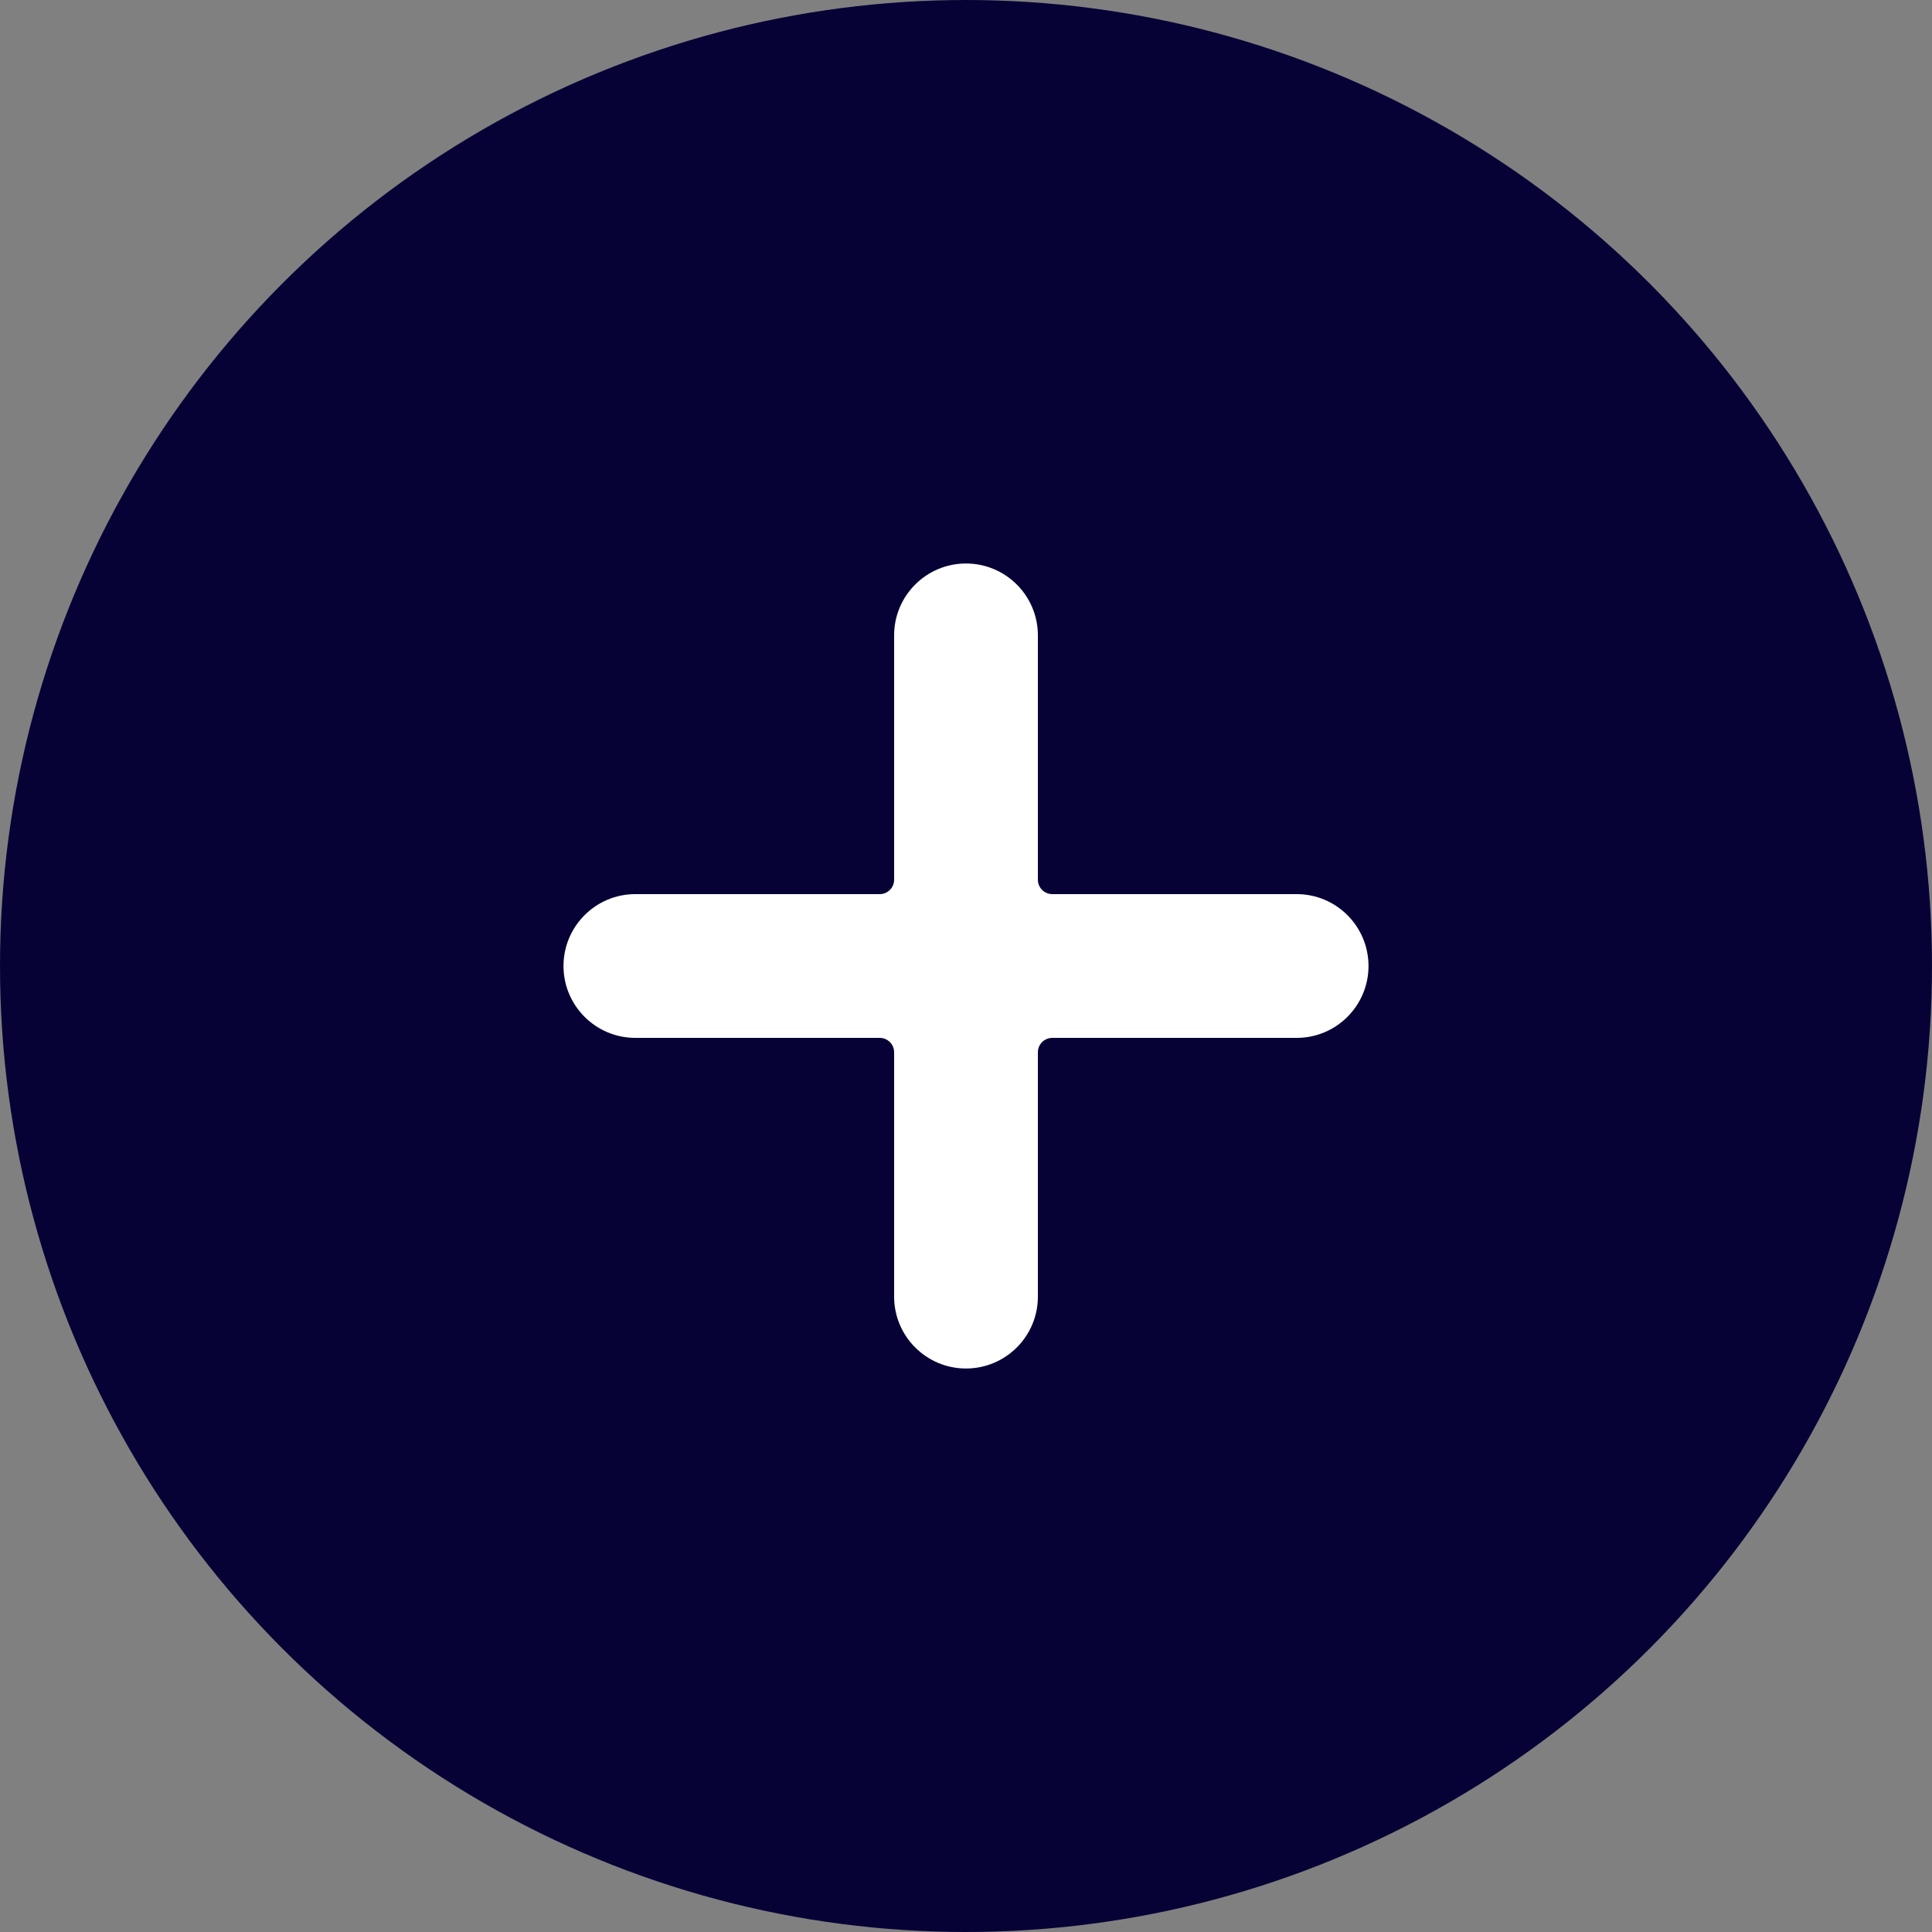
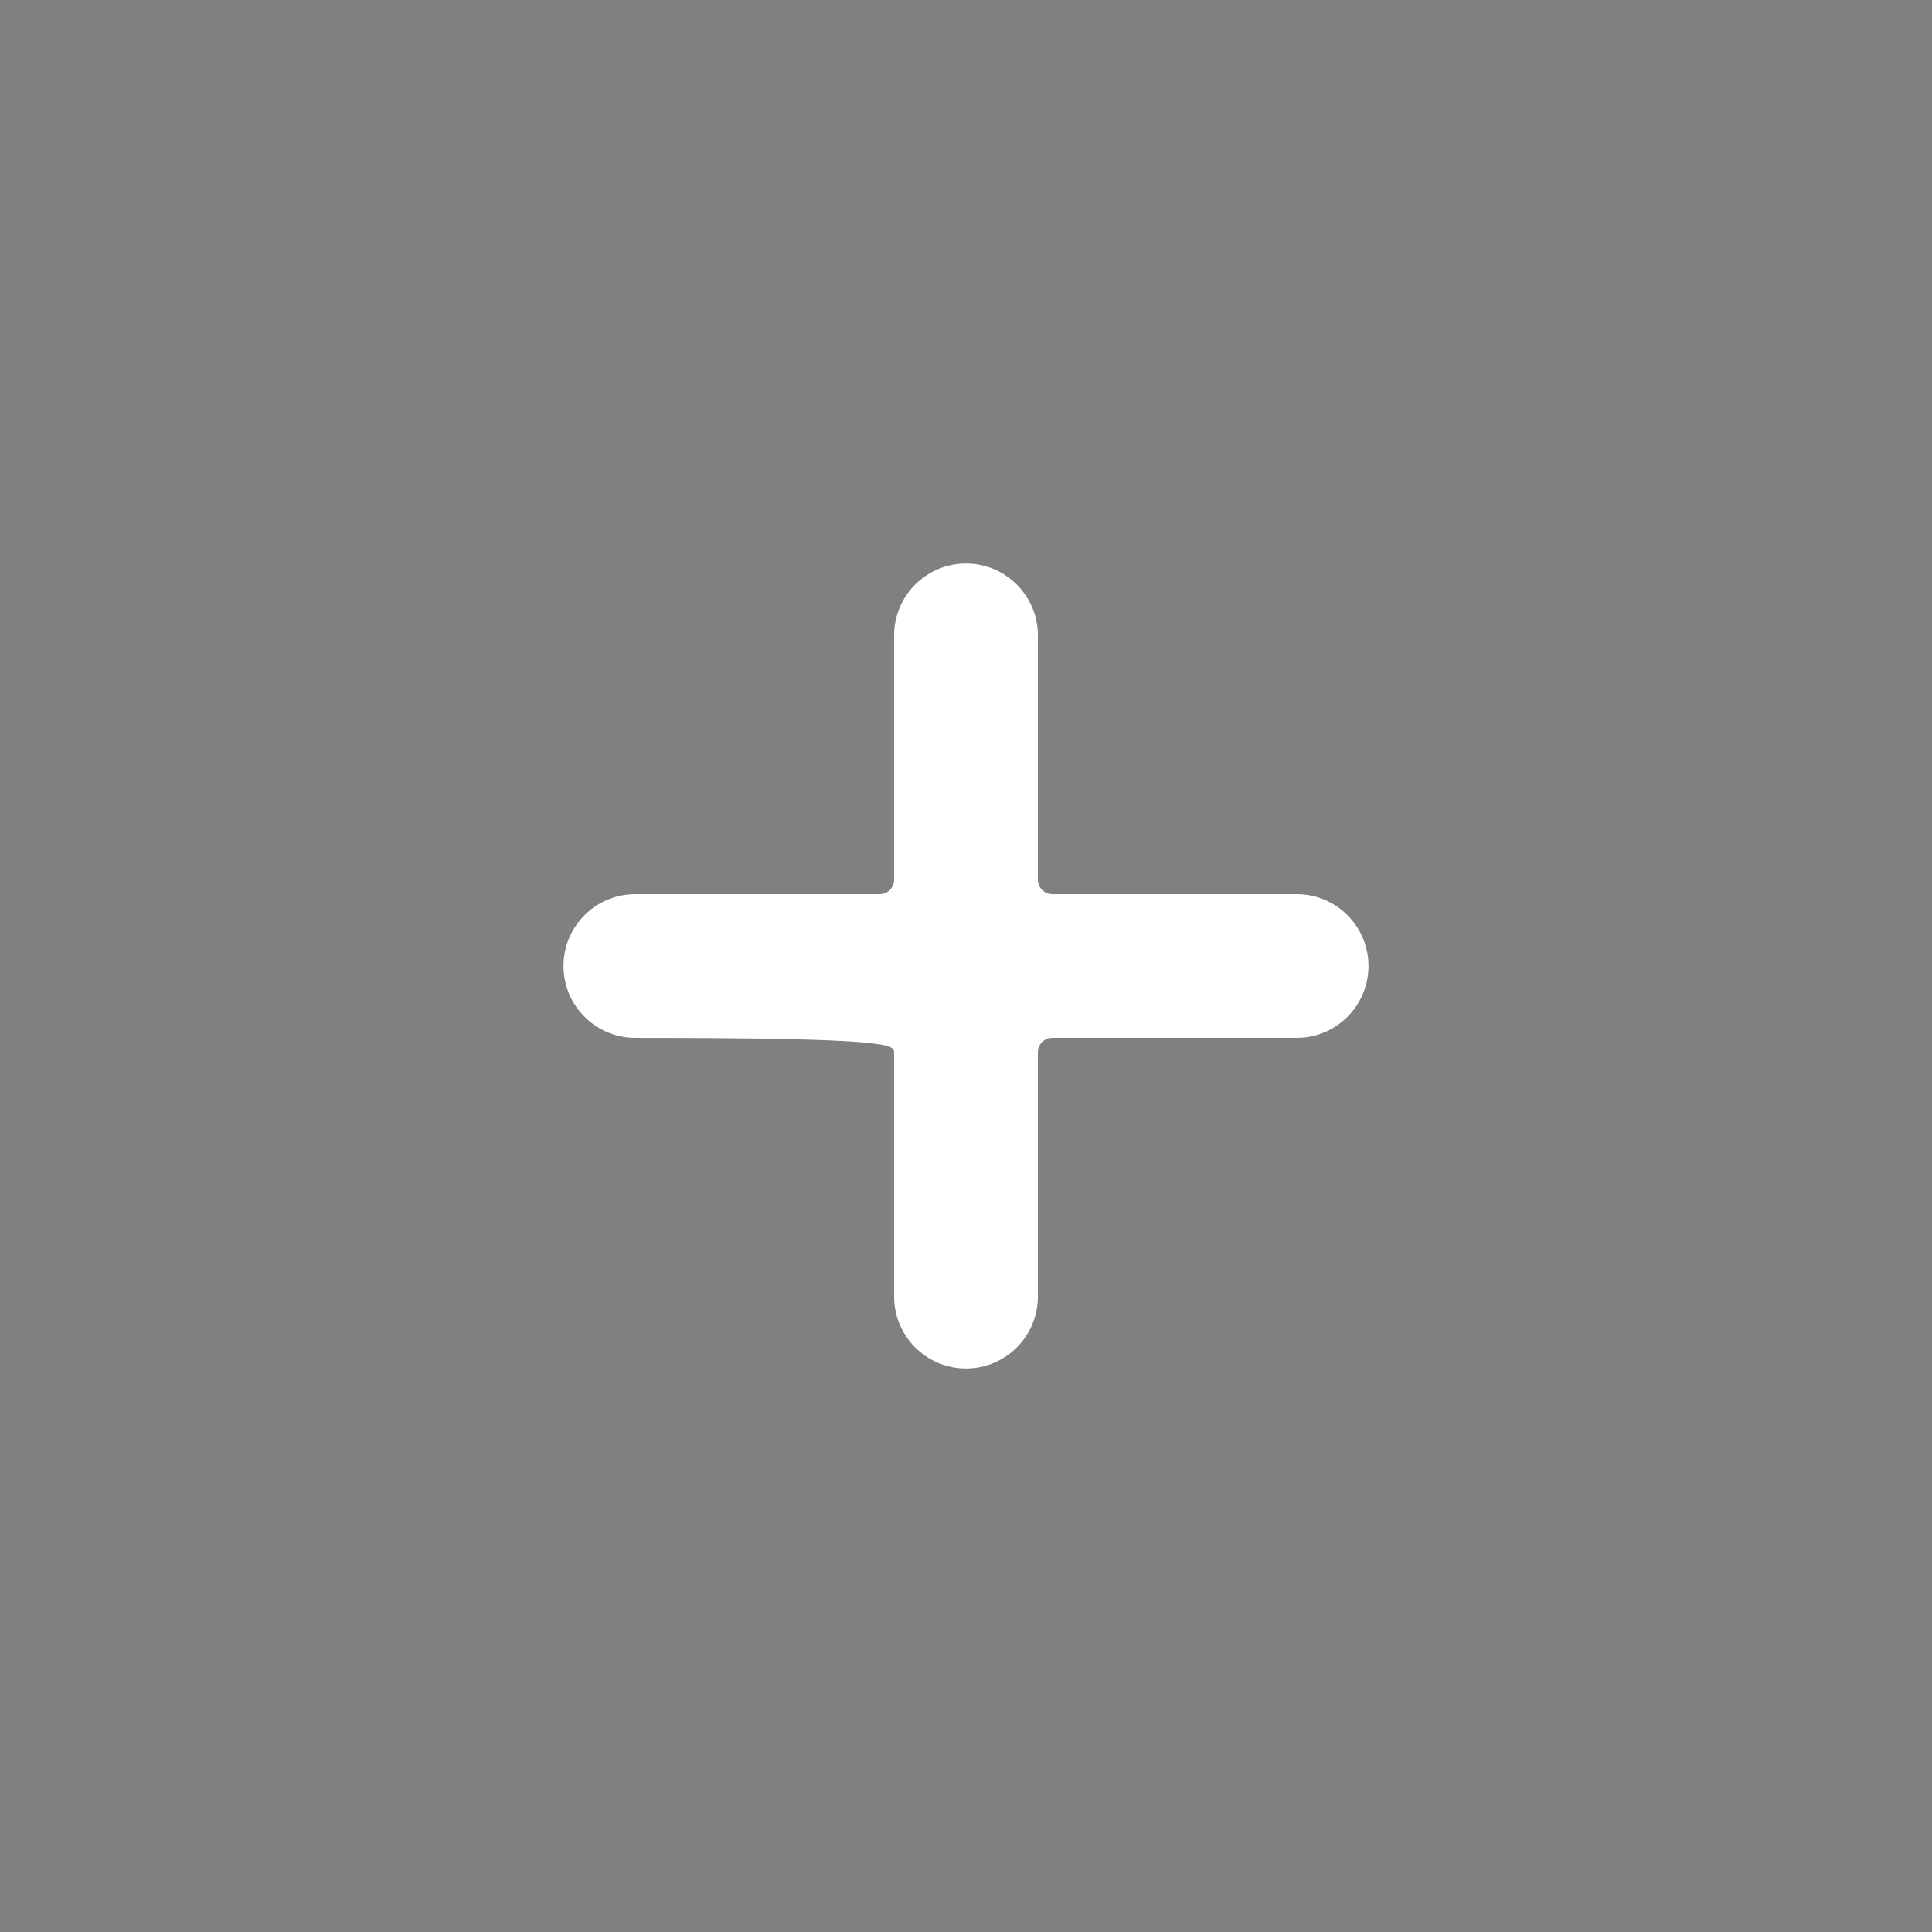
<svg xmlns="http://www.w3.org/2000/svg" width="48" height="48" viewBox="0 0 48 48" fill="none">
  <rect x="0" y="0" width="48" height="48" fill="#808080" stroke="none" />
-   <circle cx="24" cy="24" r="24" fill="#060236" />
-   <path d="M32.214 22.214H26.143C25.946 22.214 25.786 22.054 25.786 21.857V15.786C25.786 14.8 24.986 14 24 14C23.014 14 22.214 14.8 22.214 15.786V21.857C22.214 22.054 22.055 22.214 21.857 22.214H15.786C14.8 22.214 14 23.014 14 24C14 24.986 14.8 25.786 15.786 25.786H21.857C22.055 25.786 22.214 25.946 22.214 26.143V32.214C22.214 33.2 23.014 34 24 34C24.986 34 25.786 33.2 25.786 32.214V26.143C25.786 25.946 25.946 25.786 26.143 25.786H32.214C33.201 25.786 34 24.986 34 24C34 23.014 33.201 22.214 32.214 22.214Z" fill="white" />
+   <path d="M32.214 22.214H26.143C25.946 22.214 25.786 22.054 25.786 21.857V15.786C25.786 14.8 24.986 14 24 14C23.014 14 22.214 14.8 22.214 15.786V21.857C22.214 22.054 22.055 22.214 21.857 22.214H15.786C14.8 22.214 14 23.014 14 24C14 24.986 14.8 25.786 15.786 25.786C22.055 25.786 22.214 25.946 22.214 26.143V32.214C22.214 33.2 23.014 34 24 34C24.986 34 25.786 33.2 25.786 32.214V26.143C25.786 25.946 25.946 25.786 26.143 25.786H32.214C33.201 25.786 34 24.986 34 24C34 23.014 33.201 22.214 32.214 22.214Z" fill="white" />
</svg>